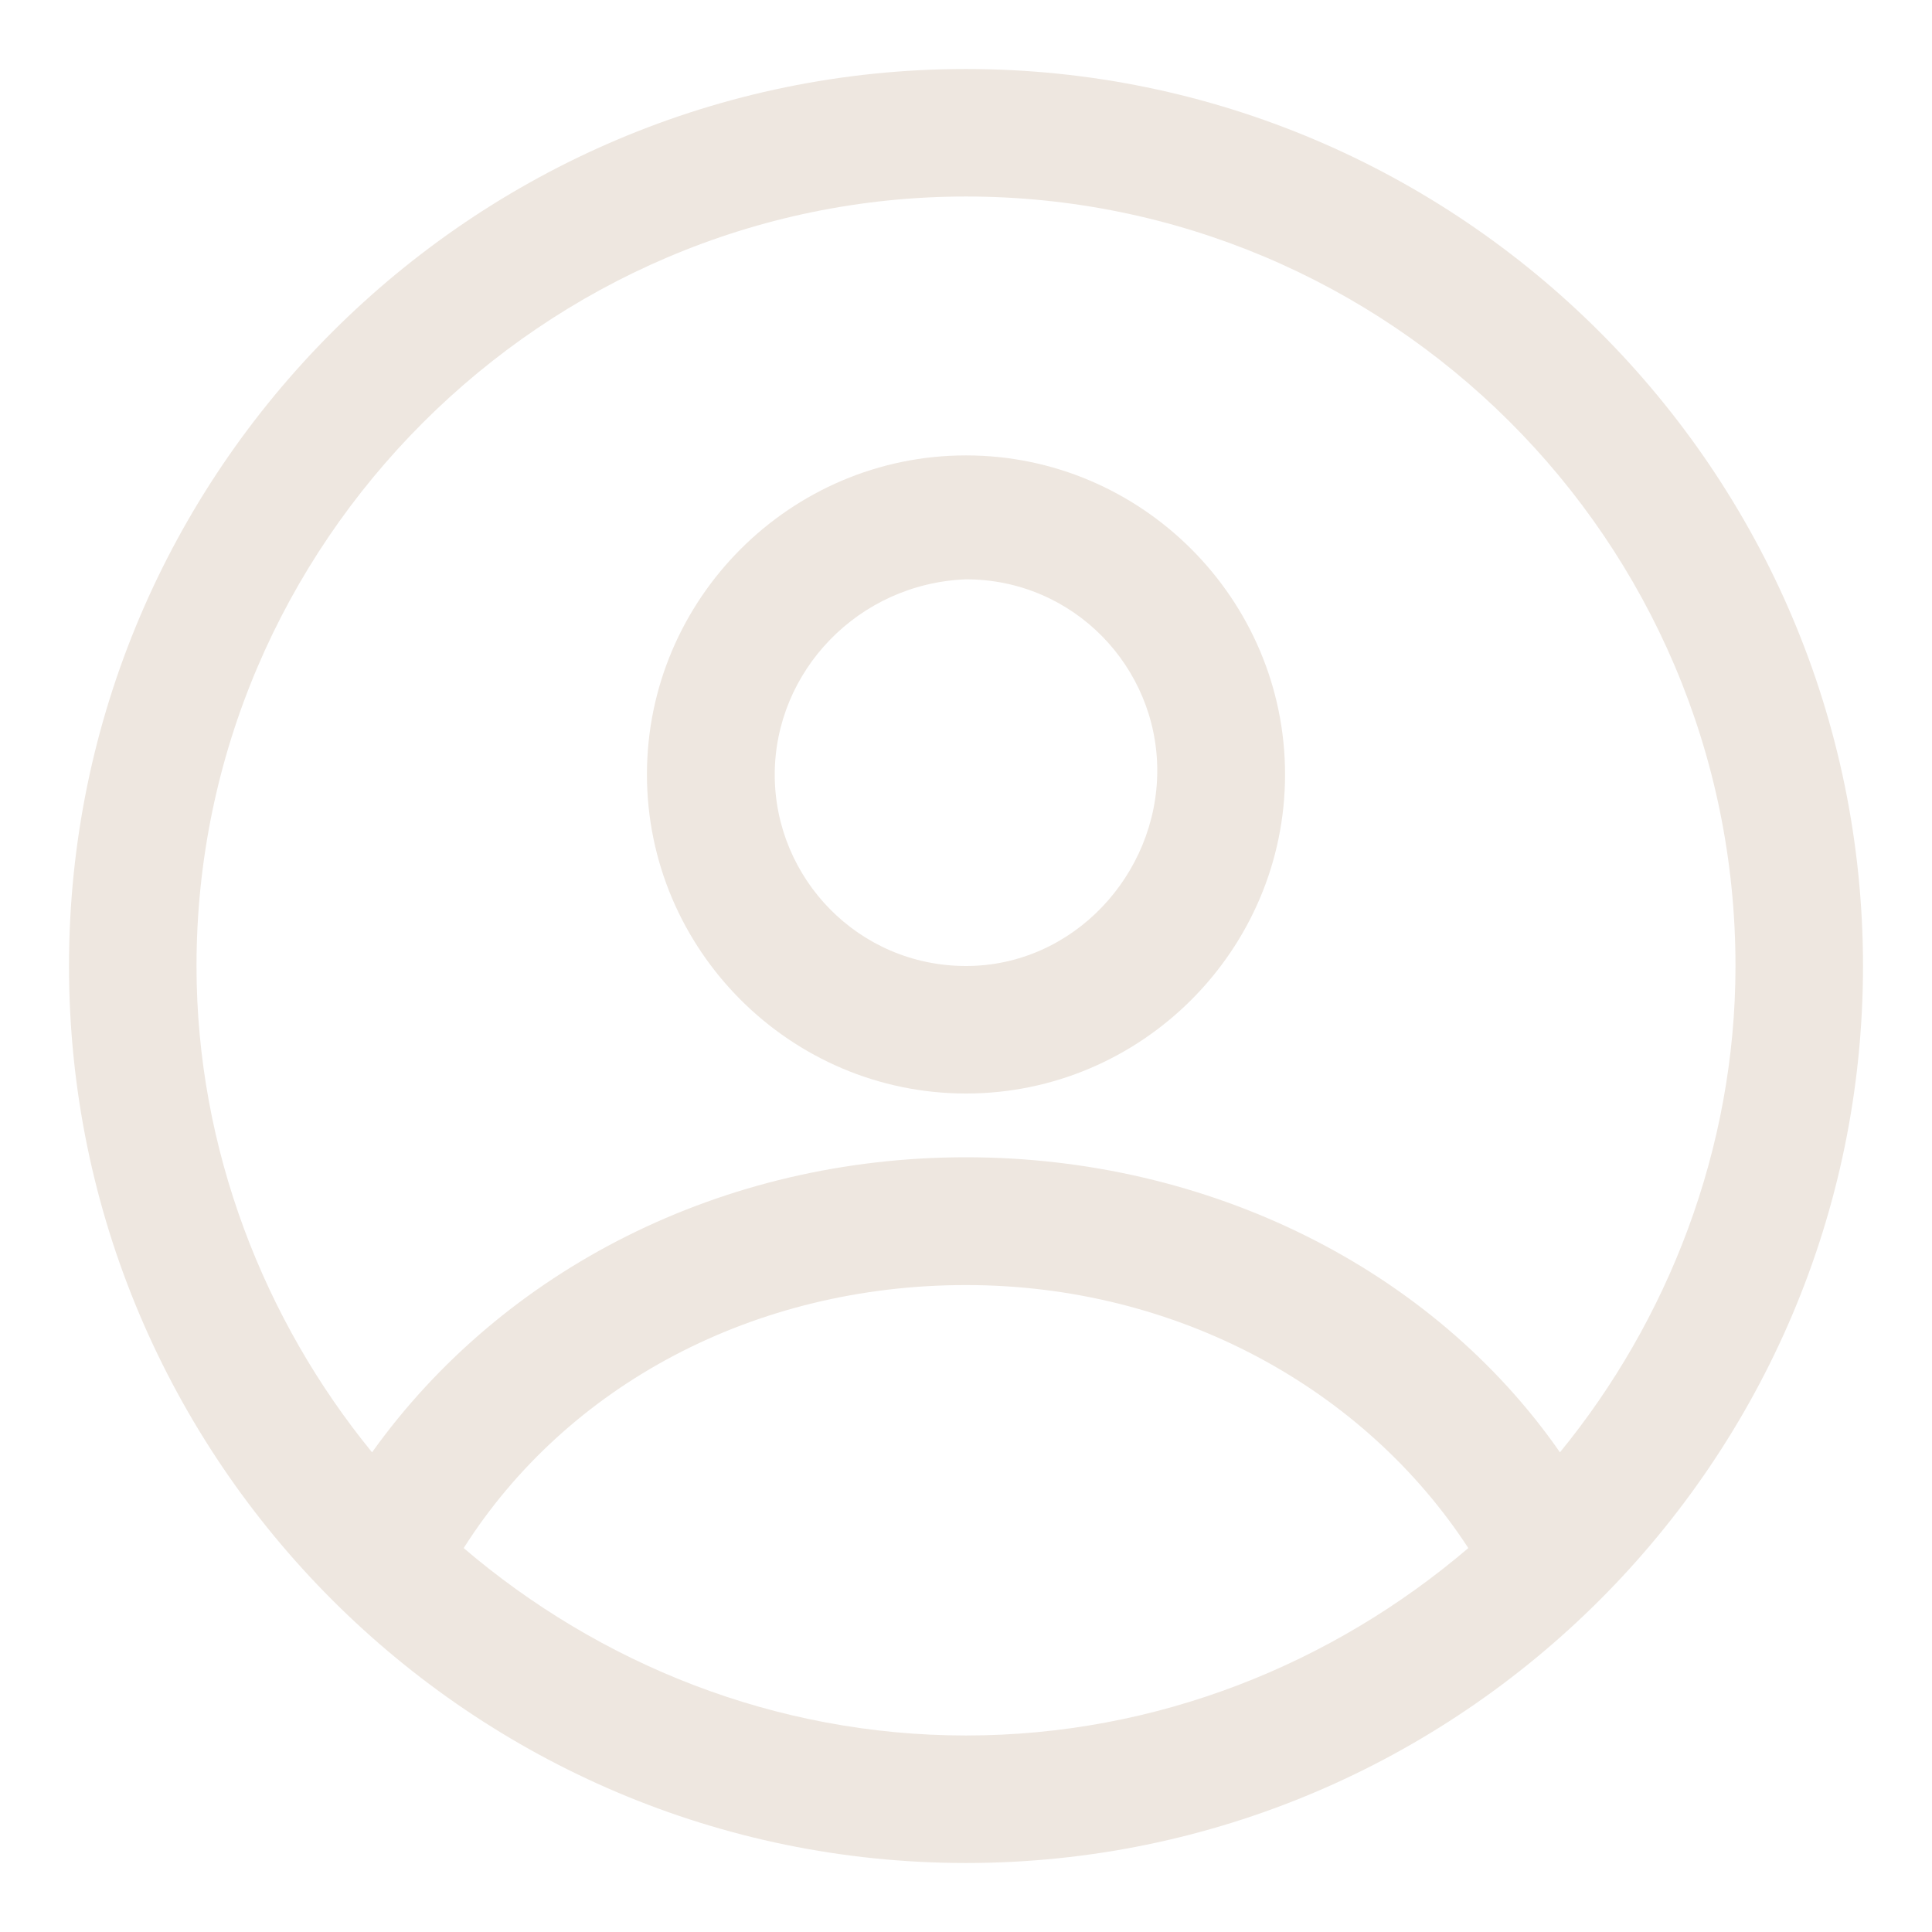
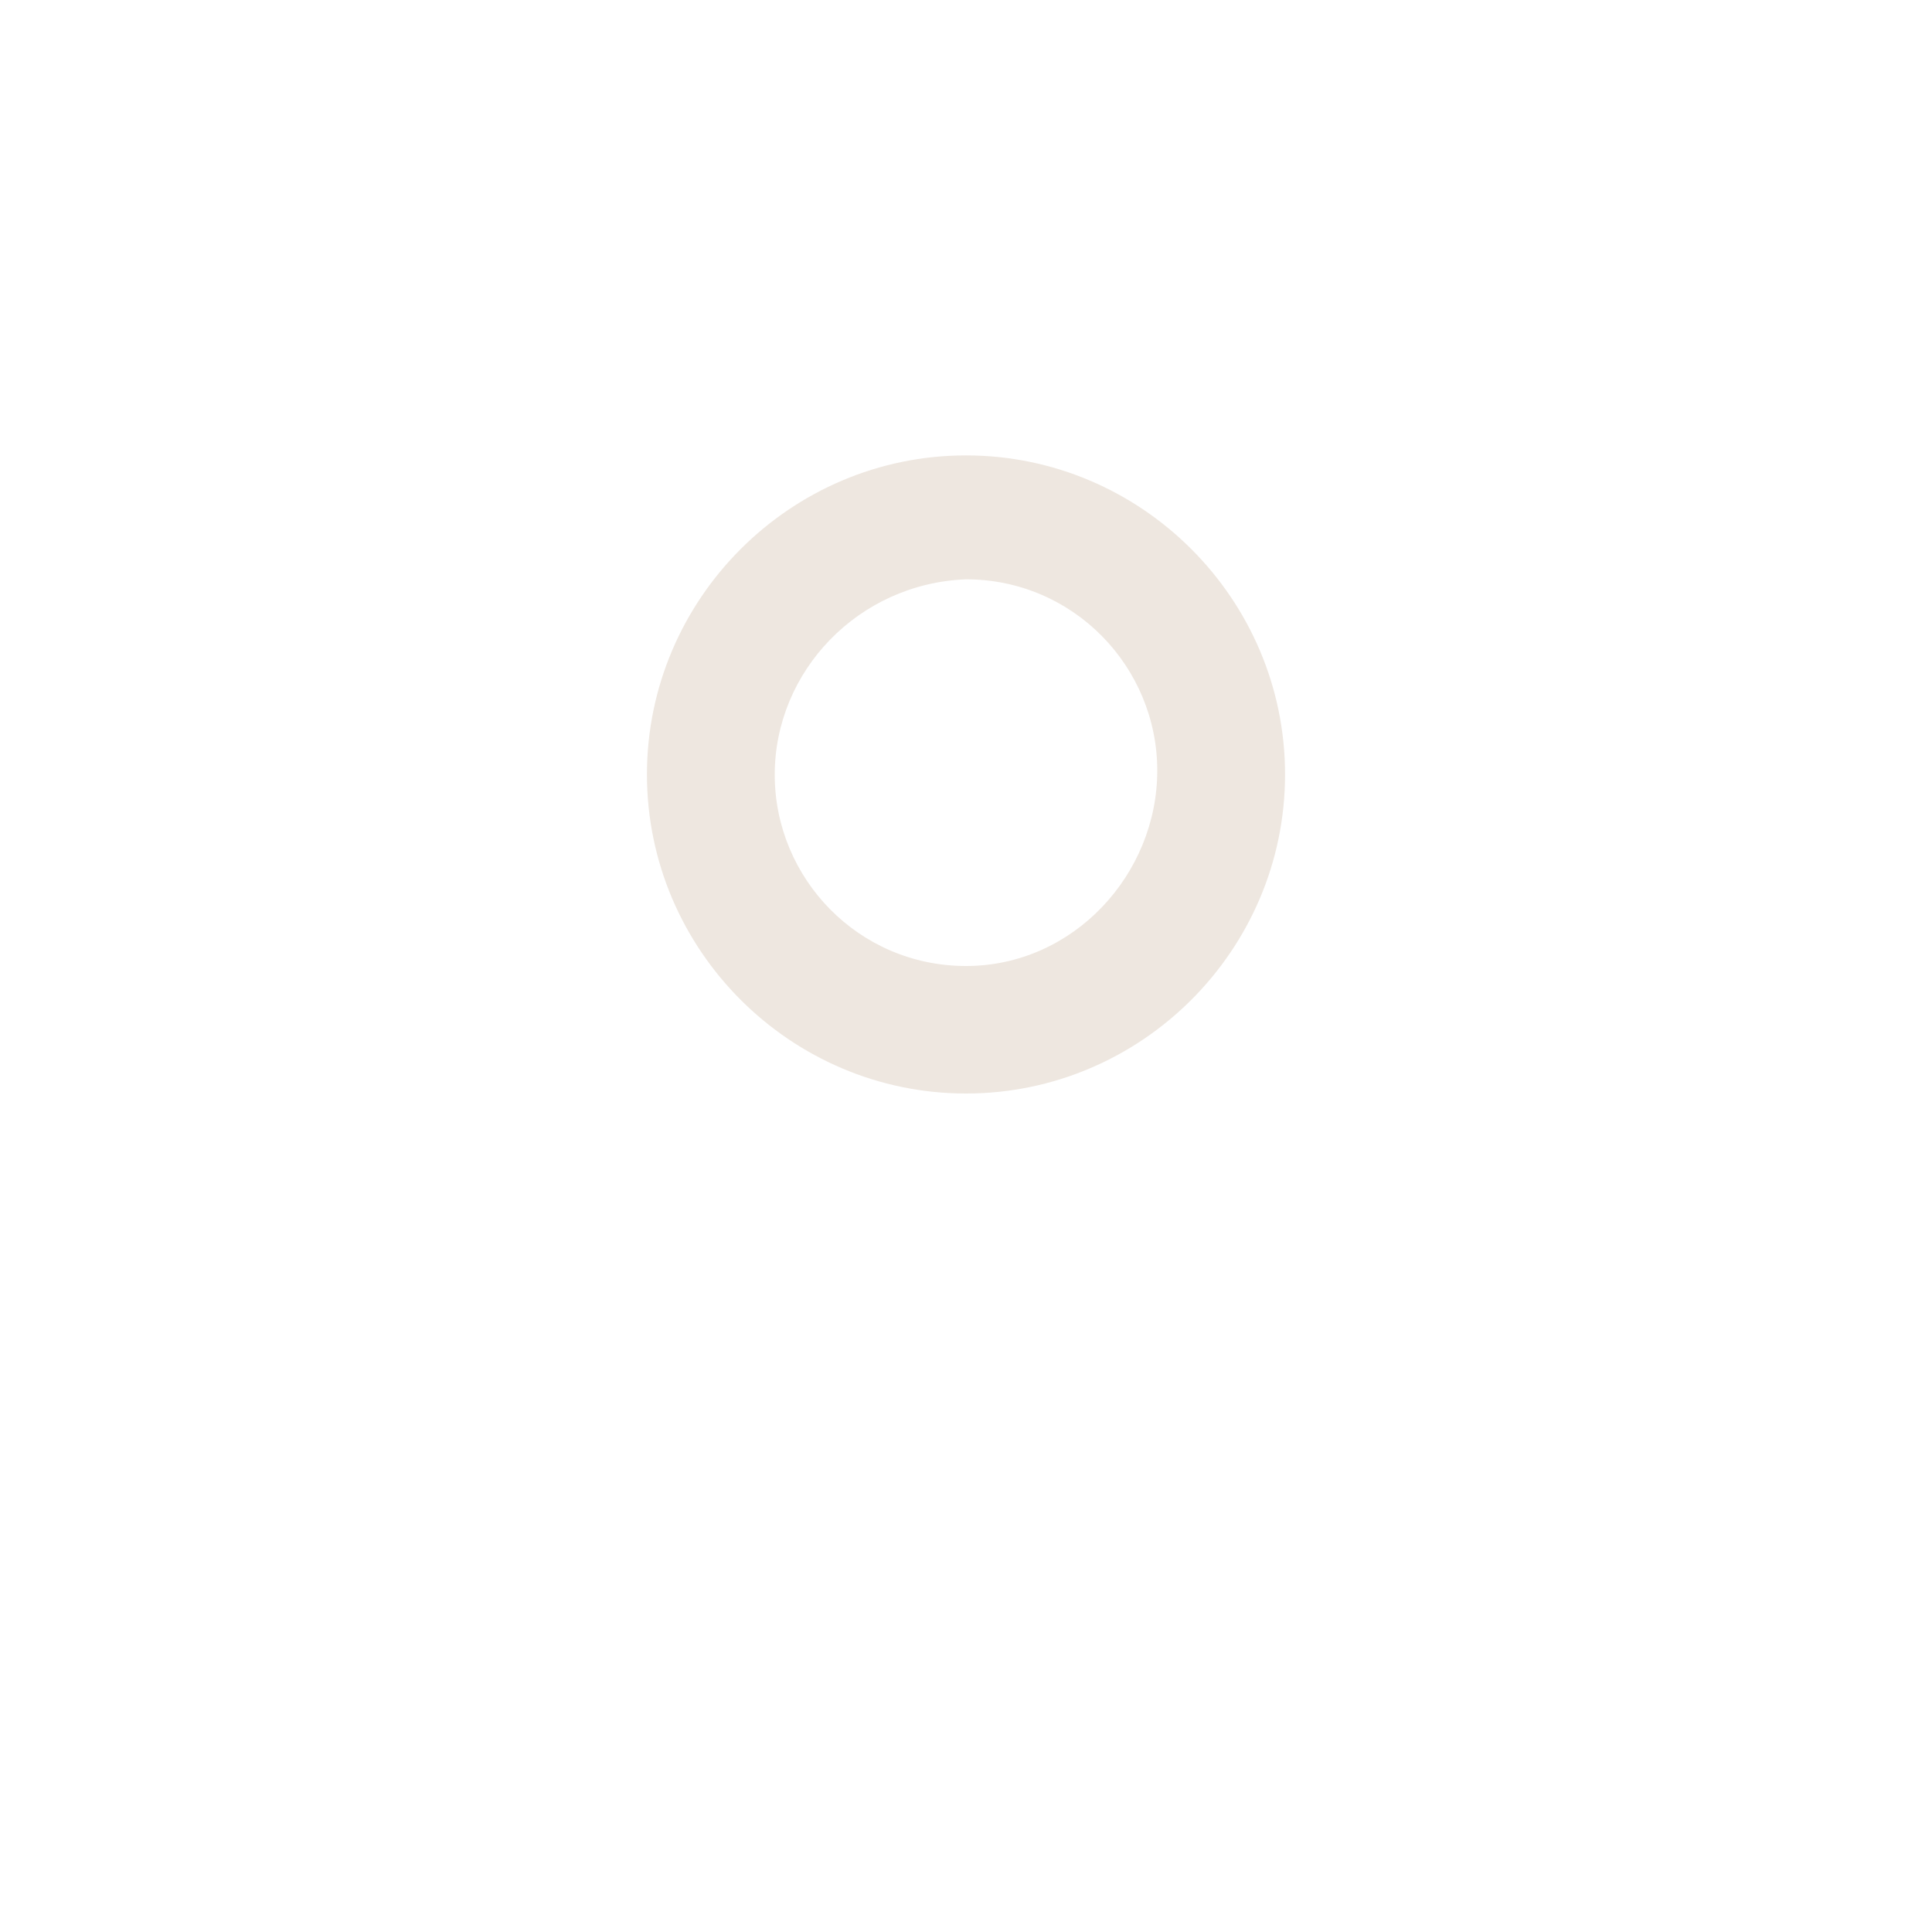
<svg xmlns="http://www.w3.org/2000/svg" id="Capa_1" viewBox="0 0 70 70">
  <defs>
    <style>.cls-1{fill:#eee7e0;}</style>
  </defs>
  <g id="Capa_1-2">
    <g>
-       <path class="cls-1" d="M35,2.5C17.09,2.5,2.5,17.09,2.5,35s14.59,32.5,32.5,32.5,32.5-14.59,32.5-32.5S52.91,2.5,35,2.5Zm0,4.62c15.31,0,27.88,12.42,27.88,27.88,0,6.64-2.46,12.86-6.36,17.62-4.62-6.64-12.71-10.69-21.52-10.69s-16.76,4.04-21.52,10.69c-3.9-4.77-6.36-10.98-6.36-17.62,0-15.31,12.57-27.88,27.88-27.88ZM16.8,56.09c3.76-5.92,10.54-9.53,18.2-9.53s14.44,3.76,18.2,9.53c-4.91,4.19-11.27,6.79-18.2,6.79s-13.29-2.6-18.2-6.79Z" />
      <path class="cls-1" d="M35,39.62c6.36,0,11.56-5.2,11.56-11.56s-5.2-11.56-11.56-11.56-11.56,5.2-11.56,11.56,5.2,11.56,11.56,11.56Zm0-18.63c3.9,0,6.93,3.18,6.93,6.93s-3.03,7.08-6.93,7.08-6.93-3.18-6.93-6.93,3.03-6.93,6.93-7.08Z" />
    </g>
  </g>
</svg>